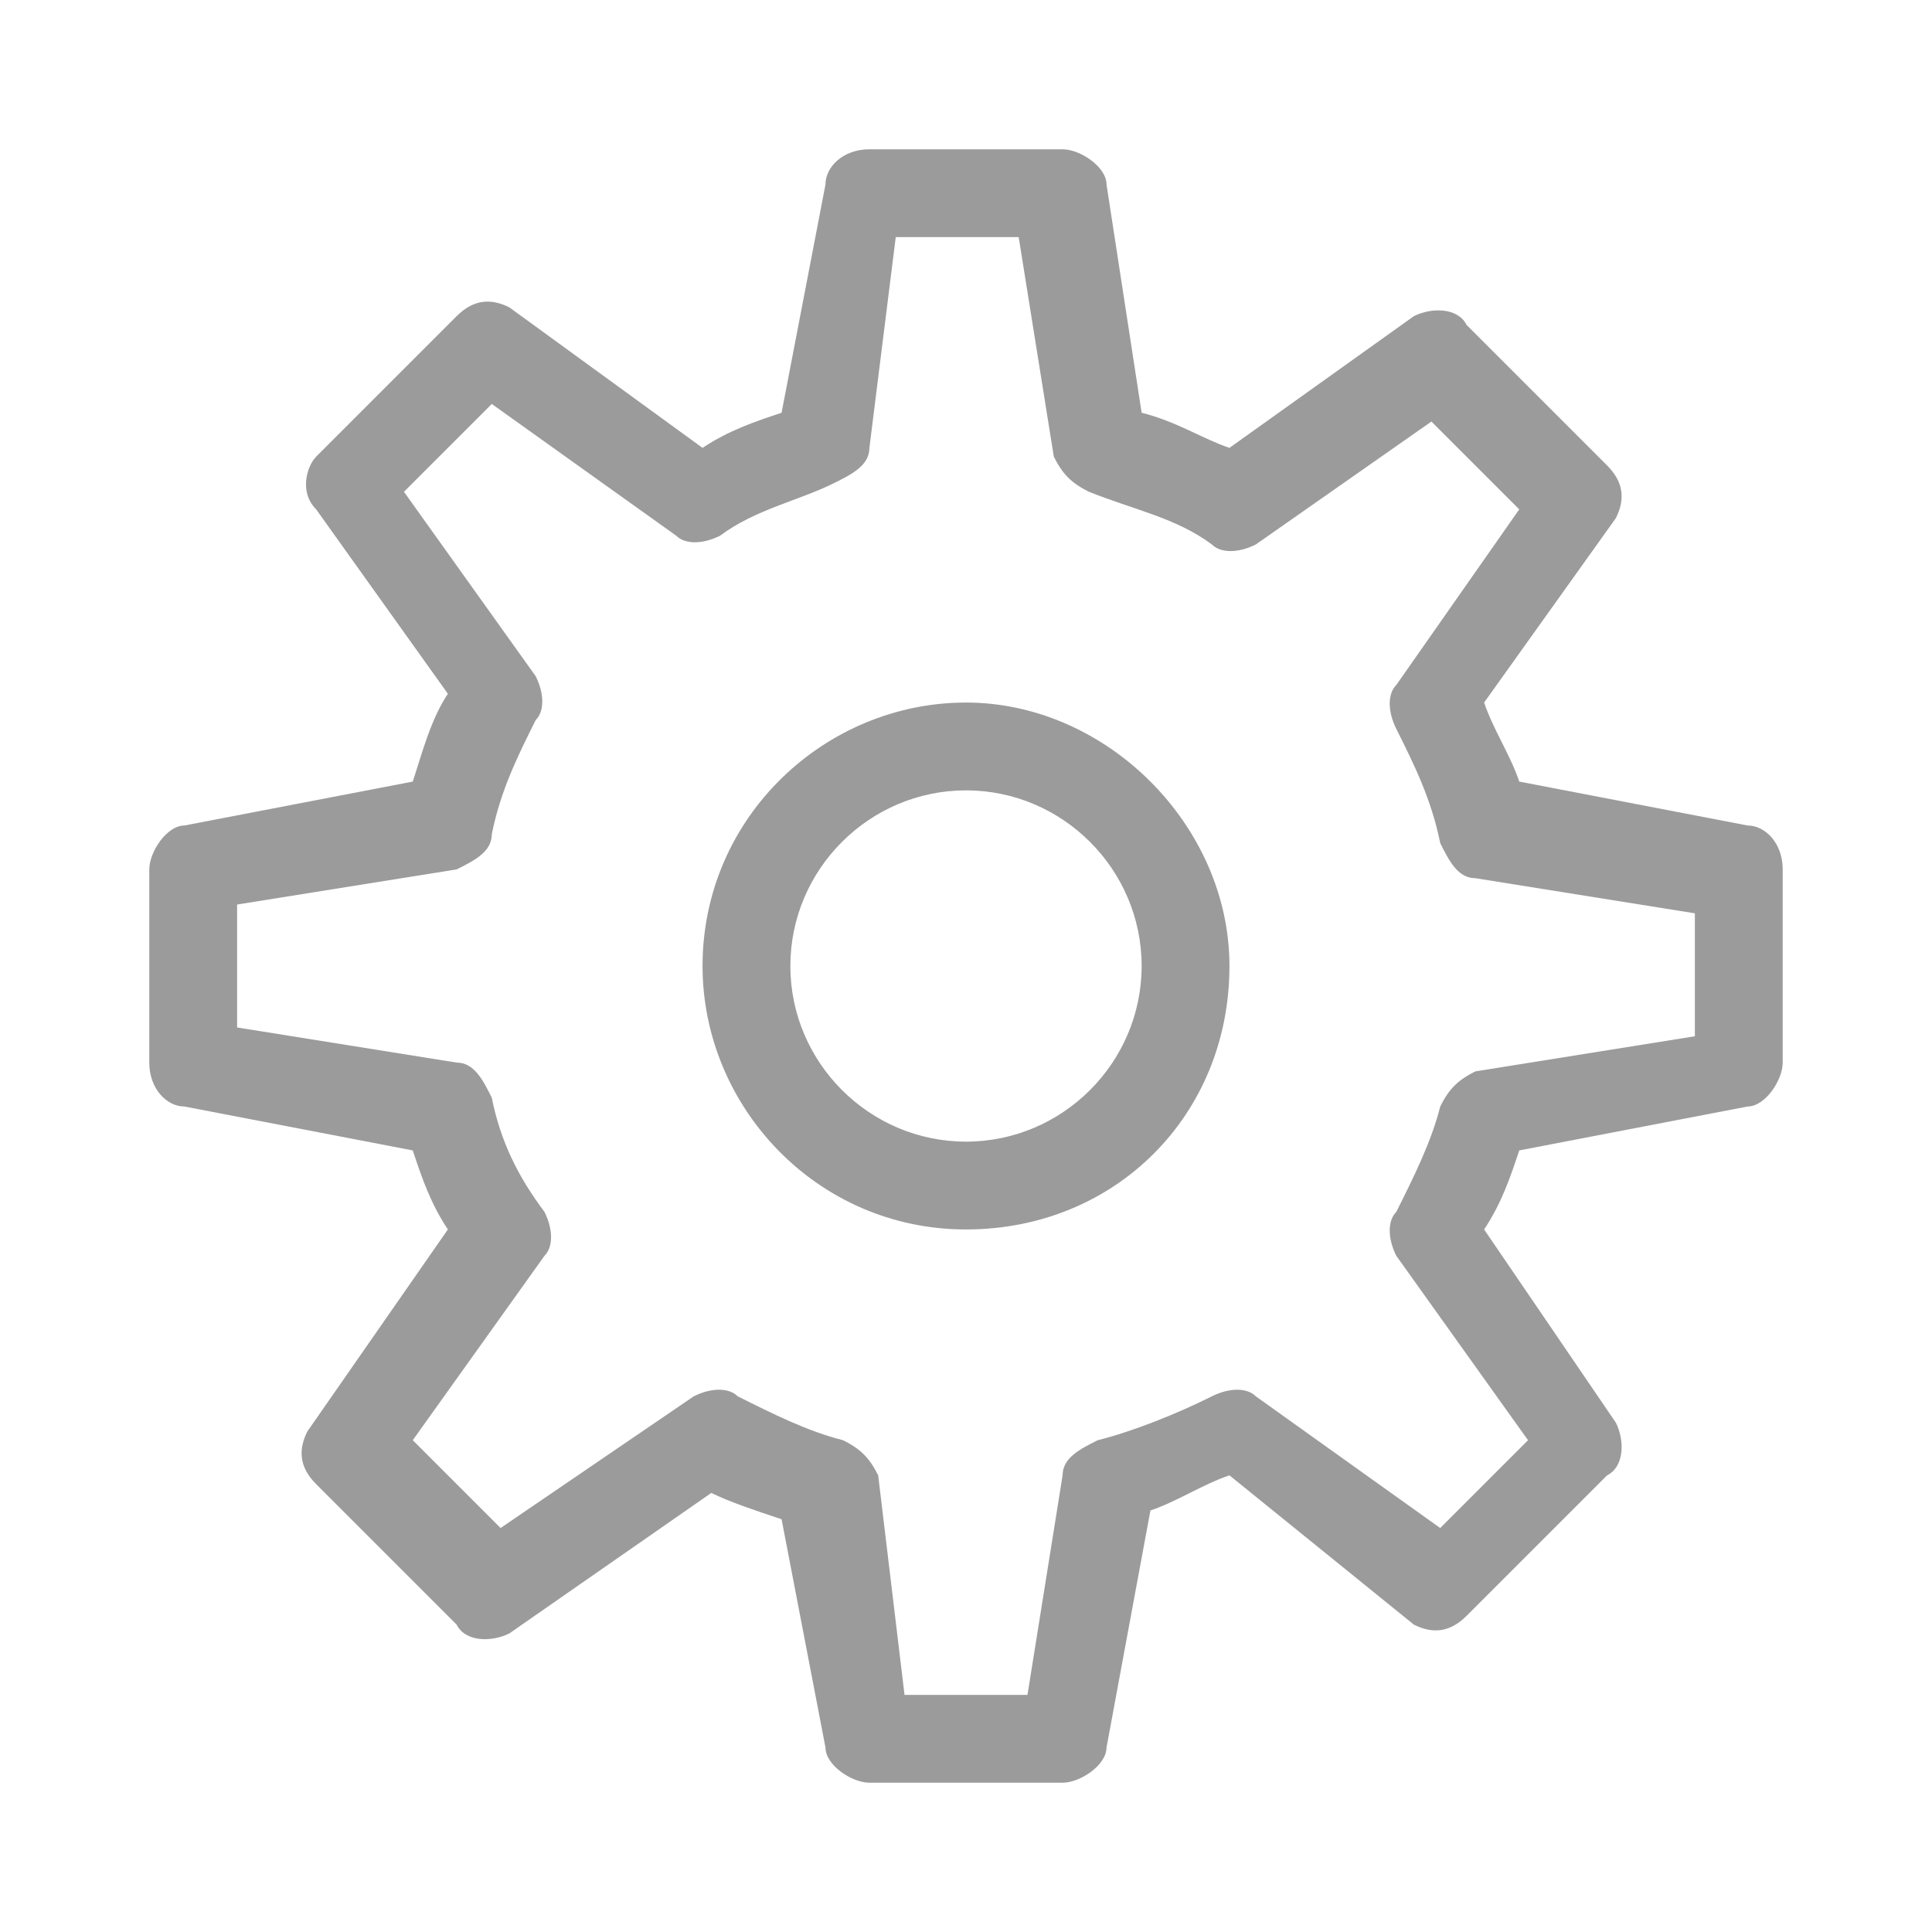
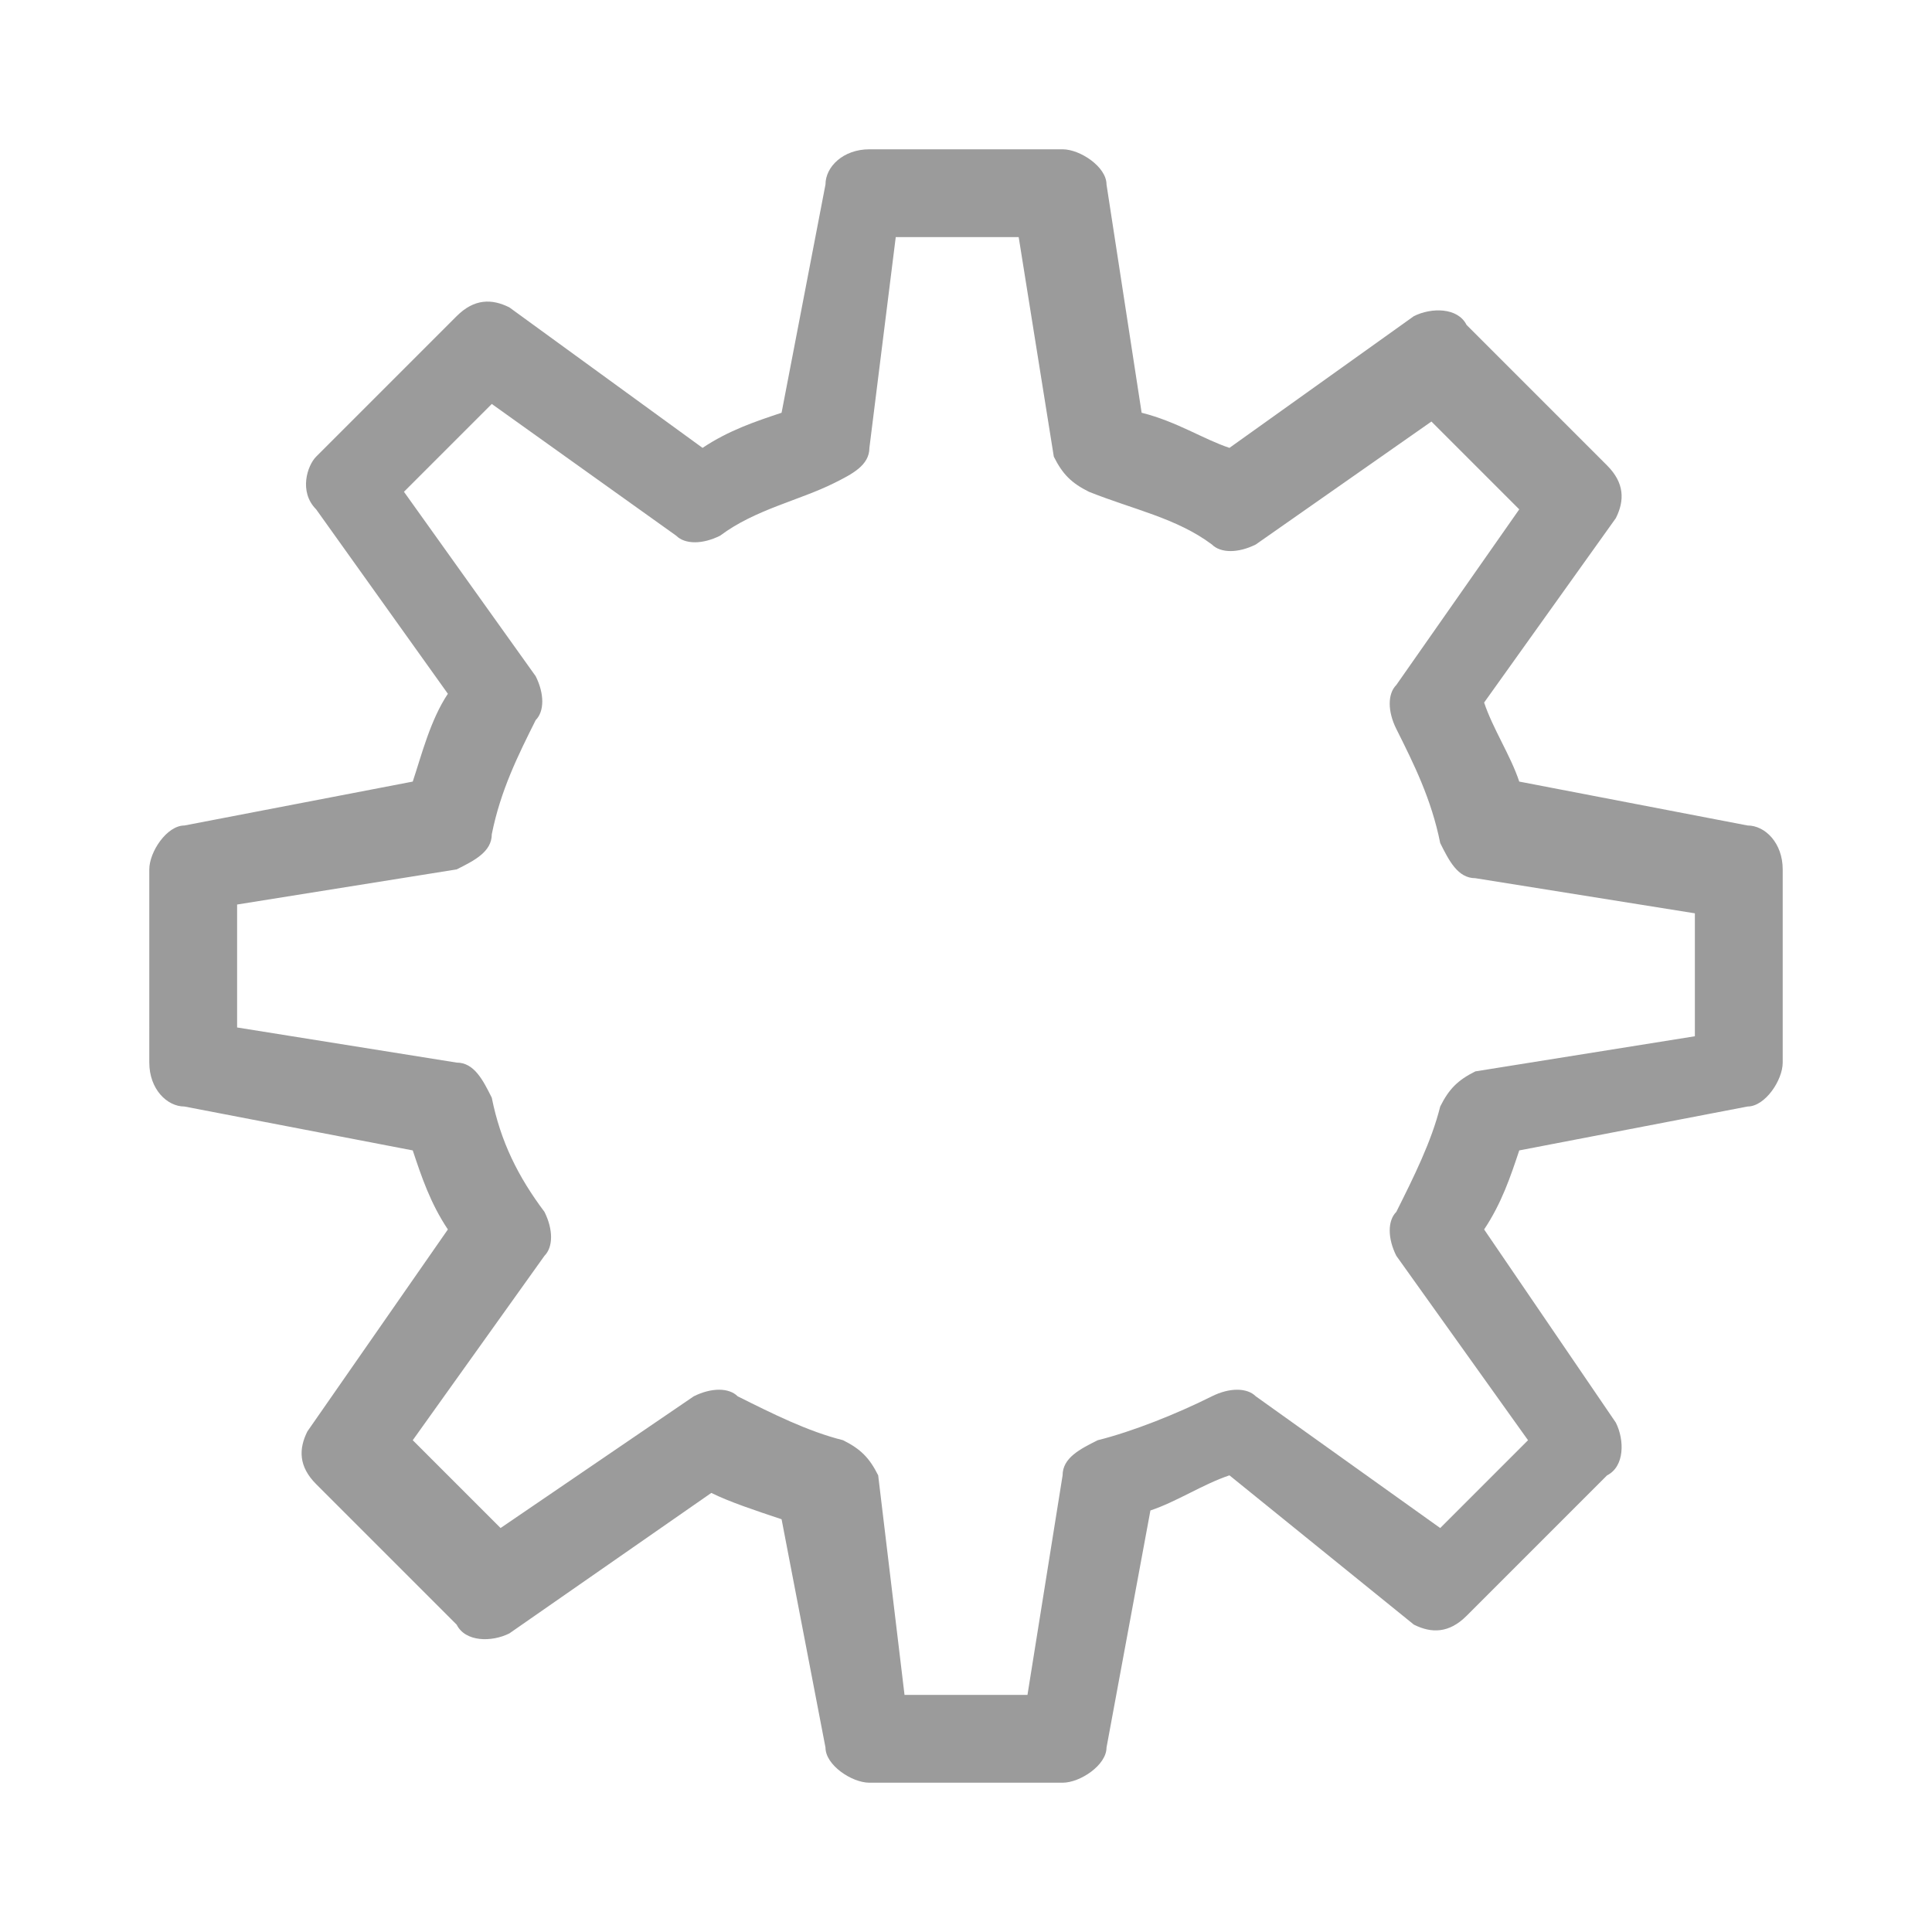
<svg xmlns="http://www.w3.org/2000/svg" version="1.1" x="0px" y="0px" width="22px" height="22px" viewBox="0 0 22 22" style="enable-background:new 0 0 22 22;" xml:space="preserve">
  <style type="text/css">
	.st0{fill:#9B9B9B;}
</style>
  <g id="base">
</g>
  <g id="redessinés">
-     <path id="XMLID_340_" class="st0" d="M11,14c-1.7,0-3-1.4-3-3c0-1.7,1.4-3,3-3s3,1.4,3,3C14,12.7,12.7,14,11,14z M11,9   c-1.1,0-2,0.9-2,2s0.9,2,2,2s2-0.9,2-2S12.1,9,11,9z" />
    <path id="XMLID_341_" class="st0" d="M12.1,20.3H9.9c-0.2,0-0.5-0.2-0.5-0.4l-0.5-2.6c-0.3-0.1-0.6-0.2-0.8-0.3l-2.3,1.6   c-0.2,0.1-0.5,0.1-0.6-0.1l-1.6-1.6c-0.2-0.2-0.2-0.4-0.1-0.6L5.1,14c-0.2-0.3-0.3-0.6-0.4-0.9l-2.6-0.5c-0.2,0-0.4-0.2-0.4-0.5   V9.9c0-0.2,0.2-0.5,0.4-0.5l2.6-0.5c0.1-0.3,0.2-0.7,0.4-1L3.6,5.8C3.4,5.6,3.5,5.3,3.6,5.2l1.6-1.6c0.2-0.2,0.4-0.2,0.6-0.1L8,5.1   c0.3-0.2,0.6-0.3,0.9-0.4l0.5-2.6c0-0.2,0.2-0.4,0.5-0.4h2.2c0.2,0,0.5,0.2,0.5,0.4L13,4.7c0.4,0.1,0.7,0.3,1,0.4l2.1-1.5   c0.2-0.1,0.5-0.1,0.6,0.1l1.6,1.6c0.2,0.2,0.2,0.4,0.1,0.6L16.9,8c0.1,0.3,0.3,0.6,0.4,0.9l2.6,0.5c0.2,0,0.4,0.2,0.4,0.5v2.2   c0,0.2-0.2,0.5-0.4,0.5l-2.6,0.5c-0.1,0.3-0.2,0.6-0.4,0.9l1.5,2.2c0.1,0.2,0.1,0.5-0.1,0.6l-1.6,1.6c-0.2,0.2-0.4,0.2-0.6,0.1   L14,16.8c-0.3,0.1-0.6,0.3-0.9,0.4l-0.5,2.7C12.6,20.1,12.3,20.3,12.1,20.3z M10.3,19.3h1.4l0.4-2.5c0-0.2,0.2-0.3,0.4-0.4   c0.4-0.1,0.9-0.3,1.3-0.5c0.2-0.1,0.4-0.1,0.5,0l2.1,1.5l1-1l-1.5-2.1c-0.1-0.2-0.1-0.4,0-0.5c0.2-0.4,0.4-0.8,0.5-1.2   c0.1-0.2,0.2-0.3,0.4-0.4l2.5-0.4v-1.4l-2.5-0.4c-0.2,0-0.3-0.2-0.4-0.4c-0.1-0.5-0.3-0.9-0.5-1.3c-0.1-0.2-0.1-0.4,0-0.5l1.4-2   l-1-1l-2,1.4c-0.2,0.1-0.4,0.1-0.5,0c-0.4-0.3-0.9-0.4-1.4-0.6c-0.2-0.1-0.3-0.2-0.4-0.4l-0.4-2.5h-1.4L9.9,5.1   c0,0.2-0.2,0.3-0.4,0.4C9.1,5.7,8.6,5.8,8.2,6.1c-0.2,0.1-0.4,0.1-0.5,0L5.6,4.6l-1,1l1.5,2.1c0.1,0.2,0.1,0.4,0,0.5   C5.9,8.6,5.7,9,5.6,9.5c0,0.2-0.2,0.3-0.4,0.4l-2.5,0.4v1.4l2.5,0.4c0.2,0,0.3,0.2,0.4,0.4c0.1,0.5,0.3,0.9,0.6,1.3   c0.1,0.2,0.1,0.4,0,0.5l-1.5,2.1l1,1l2.2-1.5c0.2-0.1,0.4-0.1,0.5,0c0.4,0.2,0.8,0.4,1.2,0.5c0.2,0.1,0.3,0.2,0.4,0.4L10.3,19.3z" />
  </g>
</svg>